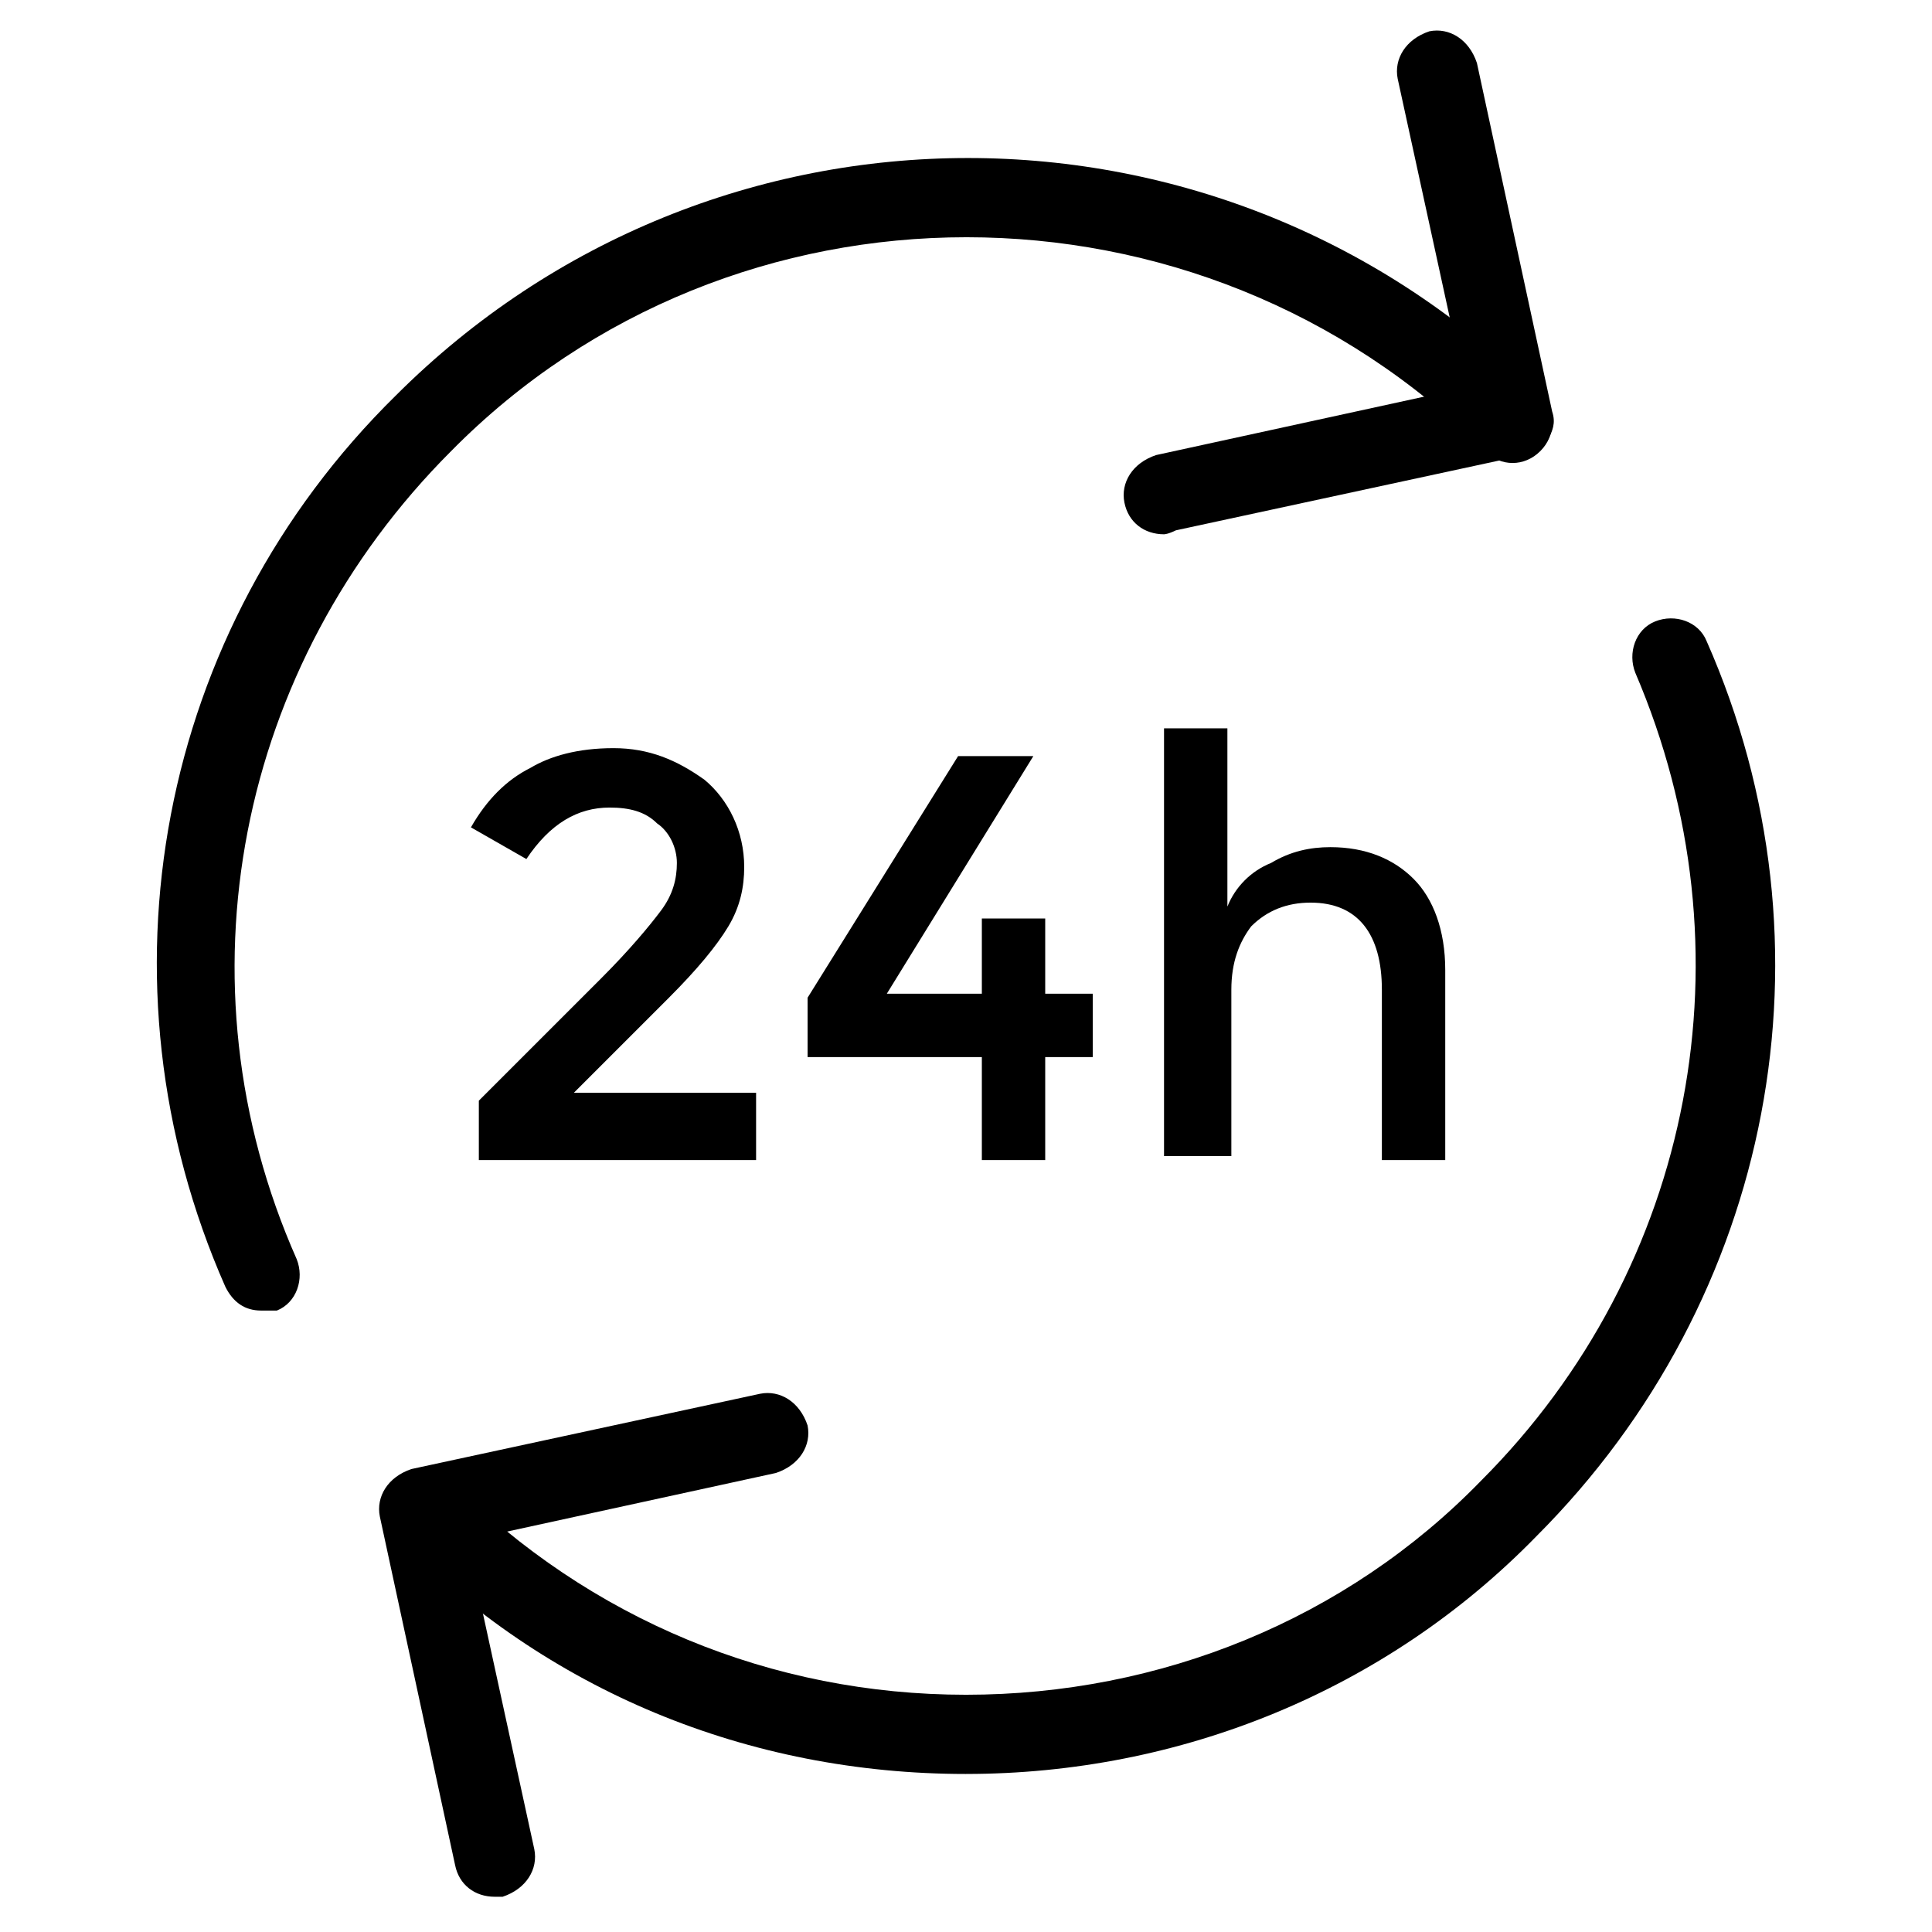
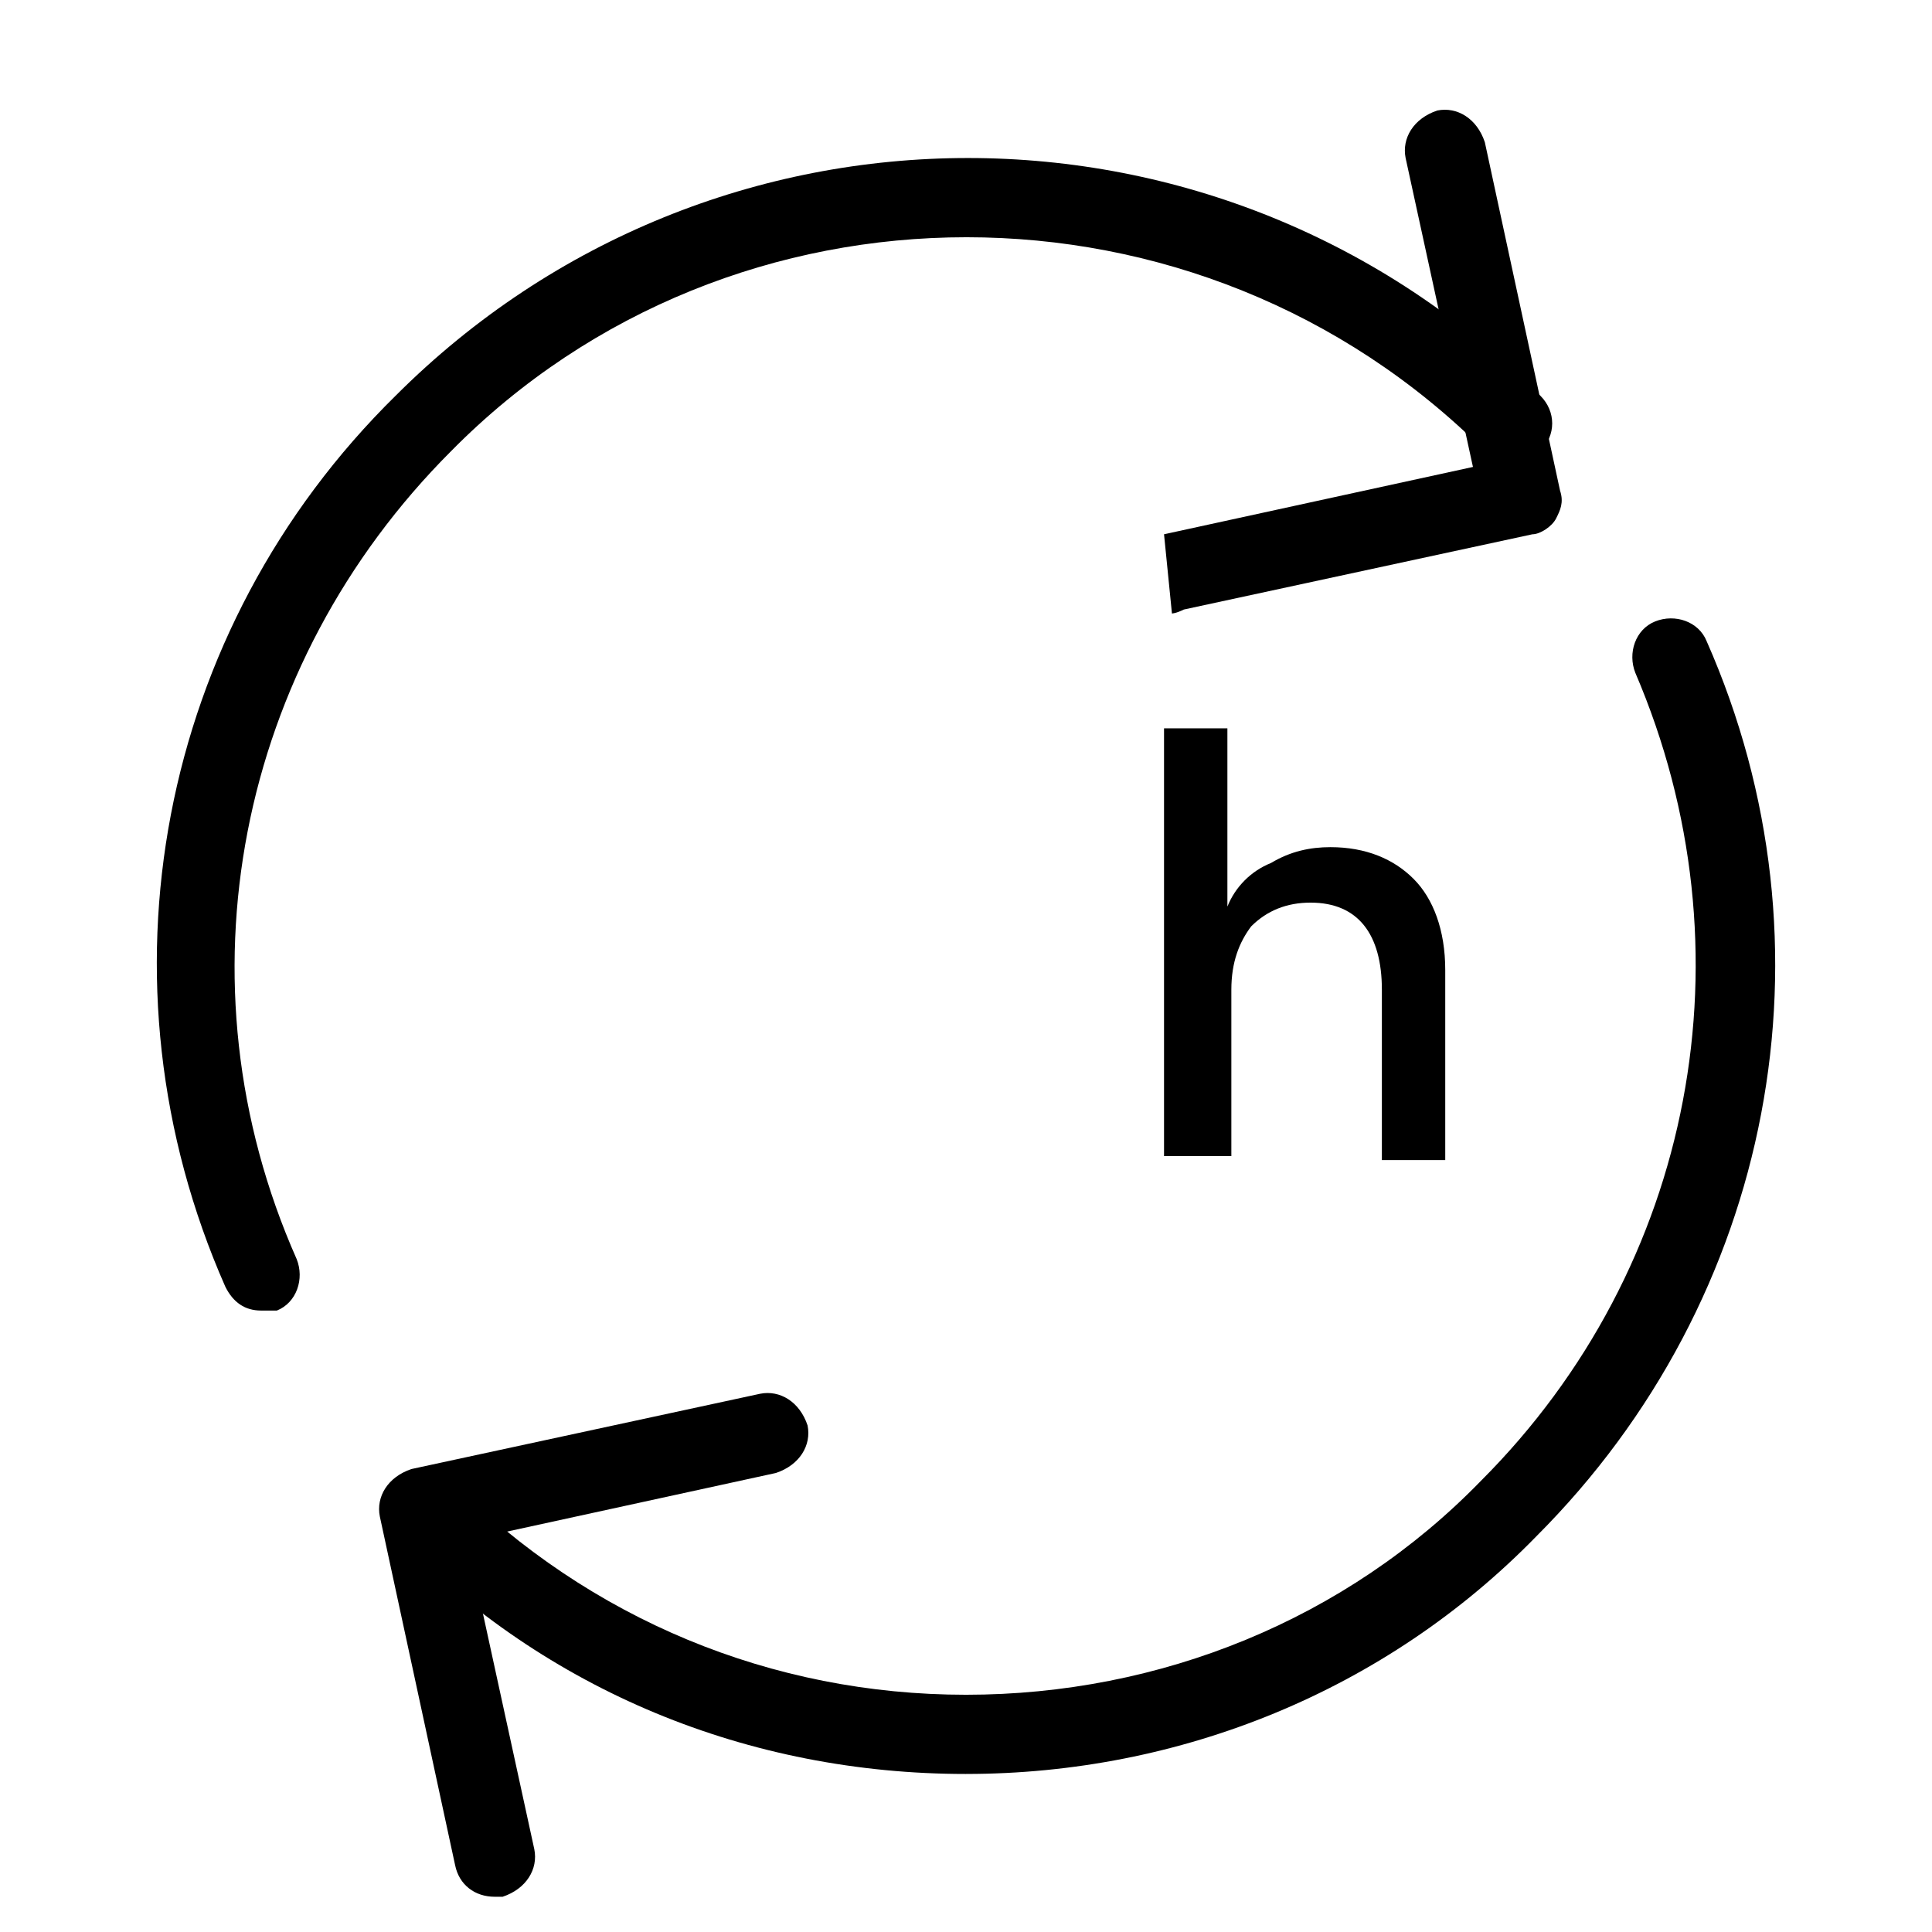
<svg xmlns="http://www.w3.org/2000/svg" fill="#000000" width="800px" height="800px" version="1.1" viewBox="144 144 512 512">
  <g>
    <path d="m400 614.12c-57.727 0-111.26-22.043-151.14-62.977-4.199-4.199-4.199-10.496 0-14.695 4.199-4.199 10.496-4.199 14.695 0 36.734 36.734 85.02 56.68 136.45 56.68s100.76-19.941 136.45-56.68c56.68-56.68 72.422-140.65 40.934-214.12-2.098-5.246 0-11.547 5.246-13.645s11.547 0 13.645 5.246c35.688 80.82 17.844 174.23-45.133 237.21-39.883 40.934-94.465 62.977-151.14 62.977z" />
    <path d="m275.1 646.66c-5.246 0-9.445-3.148-10.496-8.398l-19.941-92.363c-1.051-5.246 2.098-10.496 8.398-12.594l92.363-19.941c5.246-1.051 10.496 2.098 12.594 8.398 1.051 5.246-2.098 10.496-8.398 12.594l-81.867 17.844 17.844 81.867c1.051 5.246-2.098 10.496-8.398 12.594h-2.098z" />
    <path d="m213.17 491.31c-4.199 0-7.348-2.098-9.445-6.297-35.688-80.82-17.844-174.23 45.133-236.16 83.969-83.969 219.37-83.969 303.34 0 4.199 4.199 4.199 10.496 0 14.695-4.199 4.199-10.496 4.199-14.695 0-75.57-75.57-199.43-75.57-273.95 0-56.68 56.68-73.473 140.64-40.934 214.12 2.098 5.246 0 11.547-5.246 13.645h-4.203z" />
-     <path d="m452.48 285.59c-5.246 0-9.445-3.148-10.496-8.398-1.051-5.246 2.098-10.496 8.398-12.594l81.867-17.844-17.844-81.867c-1.051-5.246 2.098-10.496 8.398-12.594 5.246-1.051 10.496 2.098 12.594 8.398l19.941 92.363c1.051 3.148 0 5.246-1.051 7.348-1.051 2.098-4.199 4.199-6.297 4.199l-92.363 19.941c-2.102 1.047-3.148 1.047-3.148 1.047z" />
-     <path d="m319.18 385.3c3.148-4.199 4.199-8.398 4.199-12.594 0-4.199-2.098-8.398-5.246-10.496-3.148-3.148-7.348-4.199-12.594-4.199-8.398 0-15.742 4.199-22.043 13.645l-14.695-8.398c4.199-7.348 9.445-12.594 15.742-15.742 5.246-3.148 12.594-5.246 22.043-5.246 9.445 0 16.793 3.148 24.141 8.398 6.297 5.246 10.496 13.645 10.496 23.09 0 5.246-1.051 10.496-4.199 15.742-3.148 5.246-8.398 11.547-15.742 18.895l-25.191 25.191h48.281v17.844h-73.473v-15.742l32.539-32.539c7.344-7.352 12.594-13.648 15.742-17.848z" />
-     <path d="m404.2 407.35v-19.941h16.793v19.941h12.594v16.793h-12.594v27.289h-16.793v-27.289h-46.18v-15.742l39.887-64.027h19.941l-38.836 62.977z" />
+     <path d="m452.48 285.59l81.867-17.844-17.844-81.867c-1.051-5.246 2.098-10.496 8.398-12.594 5.246-1.051 10.496 2.098 12.594 8.398l19.941 92.363c1.051 3.148 0 5.246-1.051 7.348-1.051 2.098-4.199 4.199-6.297 4.199l-92.363 19.941c-2.102 1.047-3.148 1.047-3.148 1.047z" />
    <path d="m470.32 406.3v44.082h-17.84v-113.36h16.793v47.23c2.098-5.246 6.297-9.445 11.547-11.547 5.246-3.148 10.496-4.199 15.742-4.199 9.445 0 16.793 3.148 22.043 8.398 5.246 5.246 8.398 13.645 8.398 24.141v50.383h-16.793v-45.133c0-14.695-6.297-23.09-18.895-23.09-6.297 0-11.547 2.098-15.742 6.297-3.152 4.195-5.254 9.445-5.254 16.793z" />
  </g>
</svg>